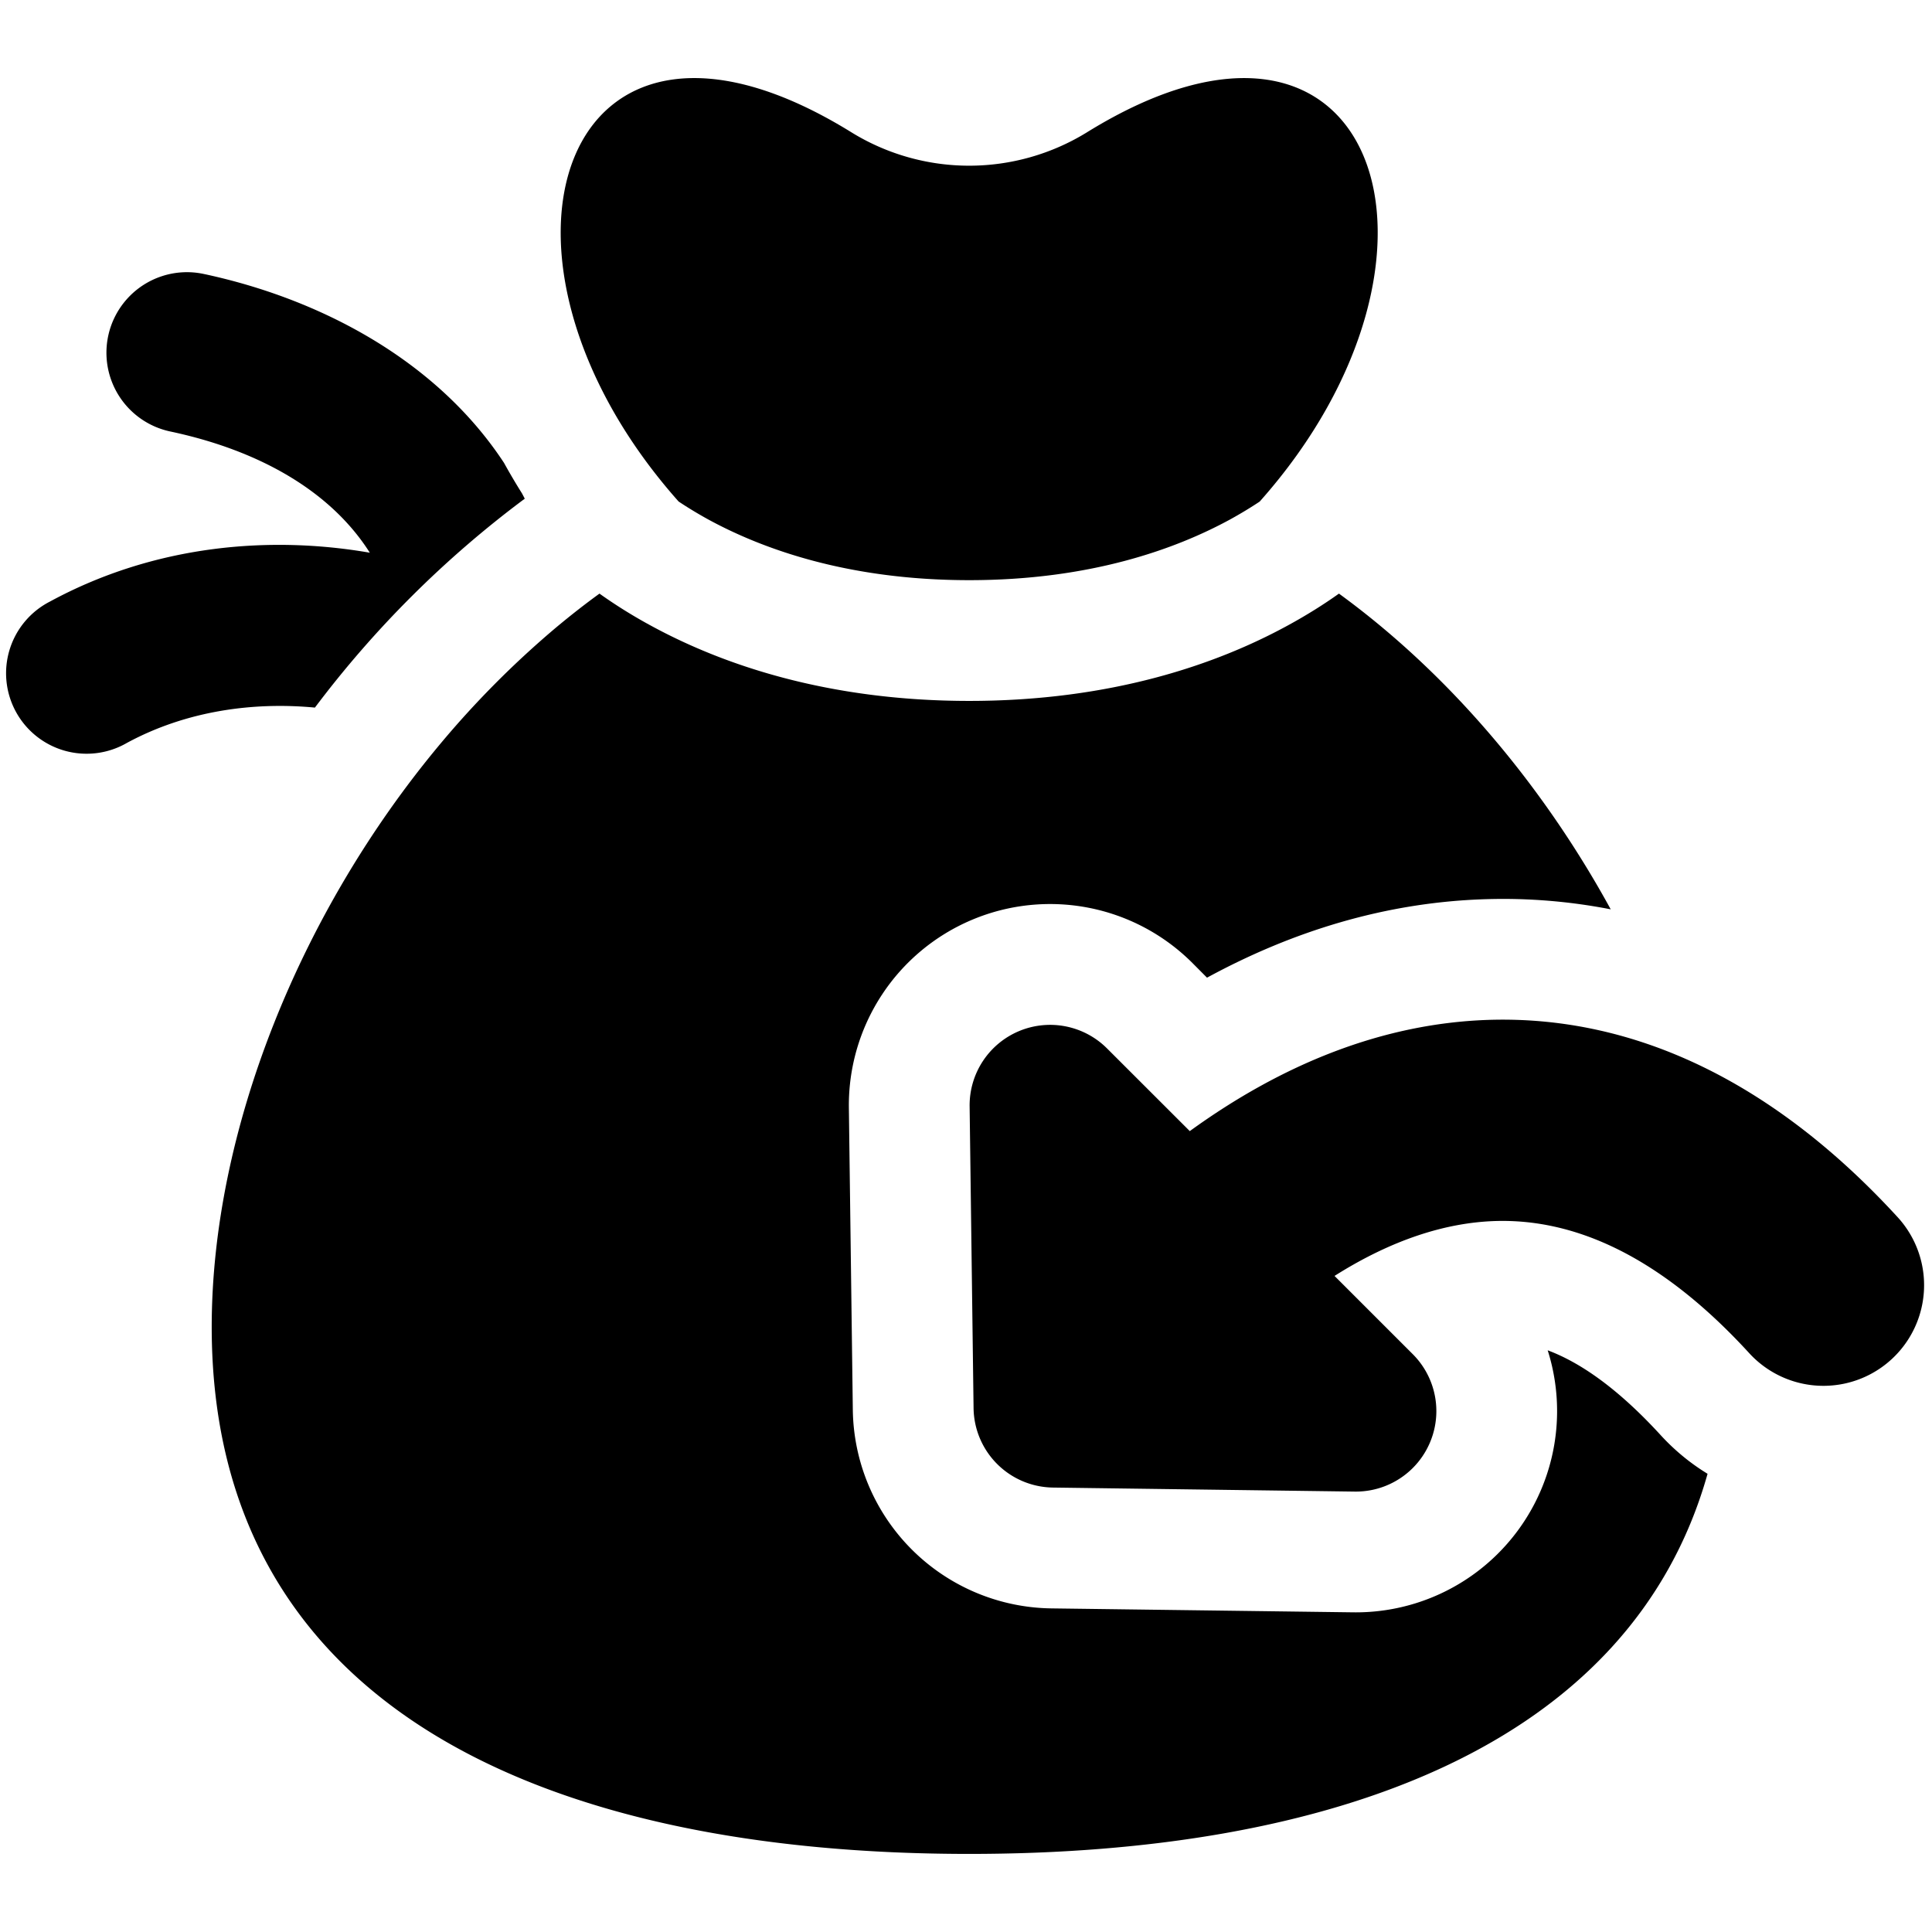
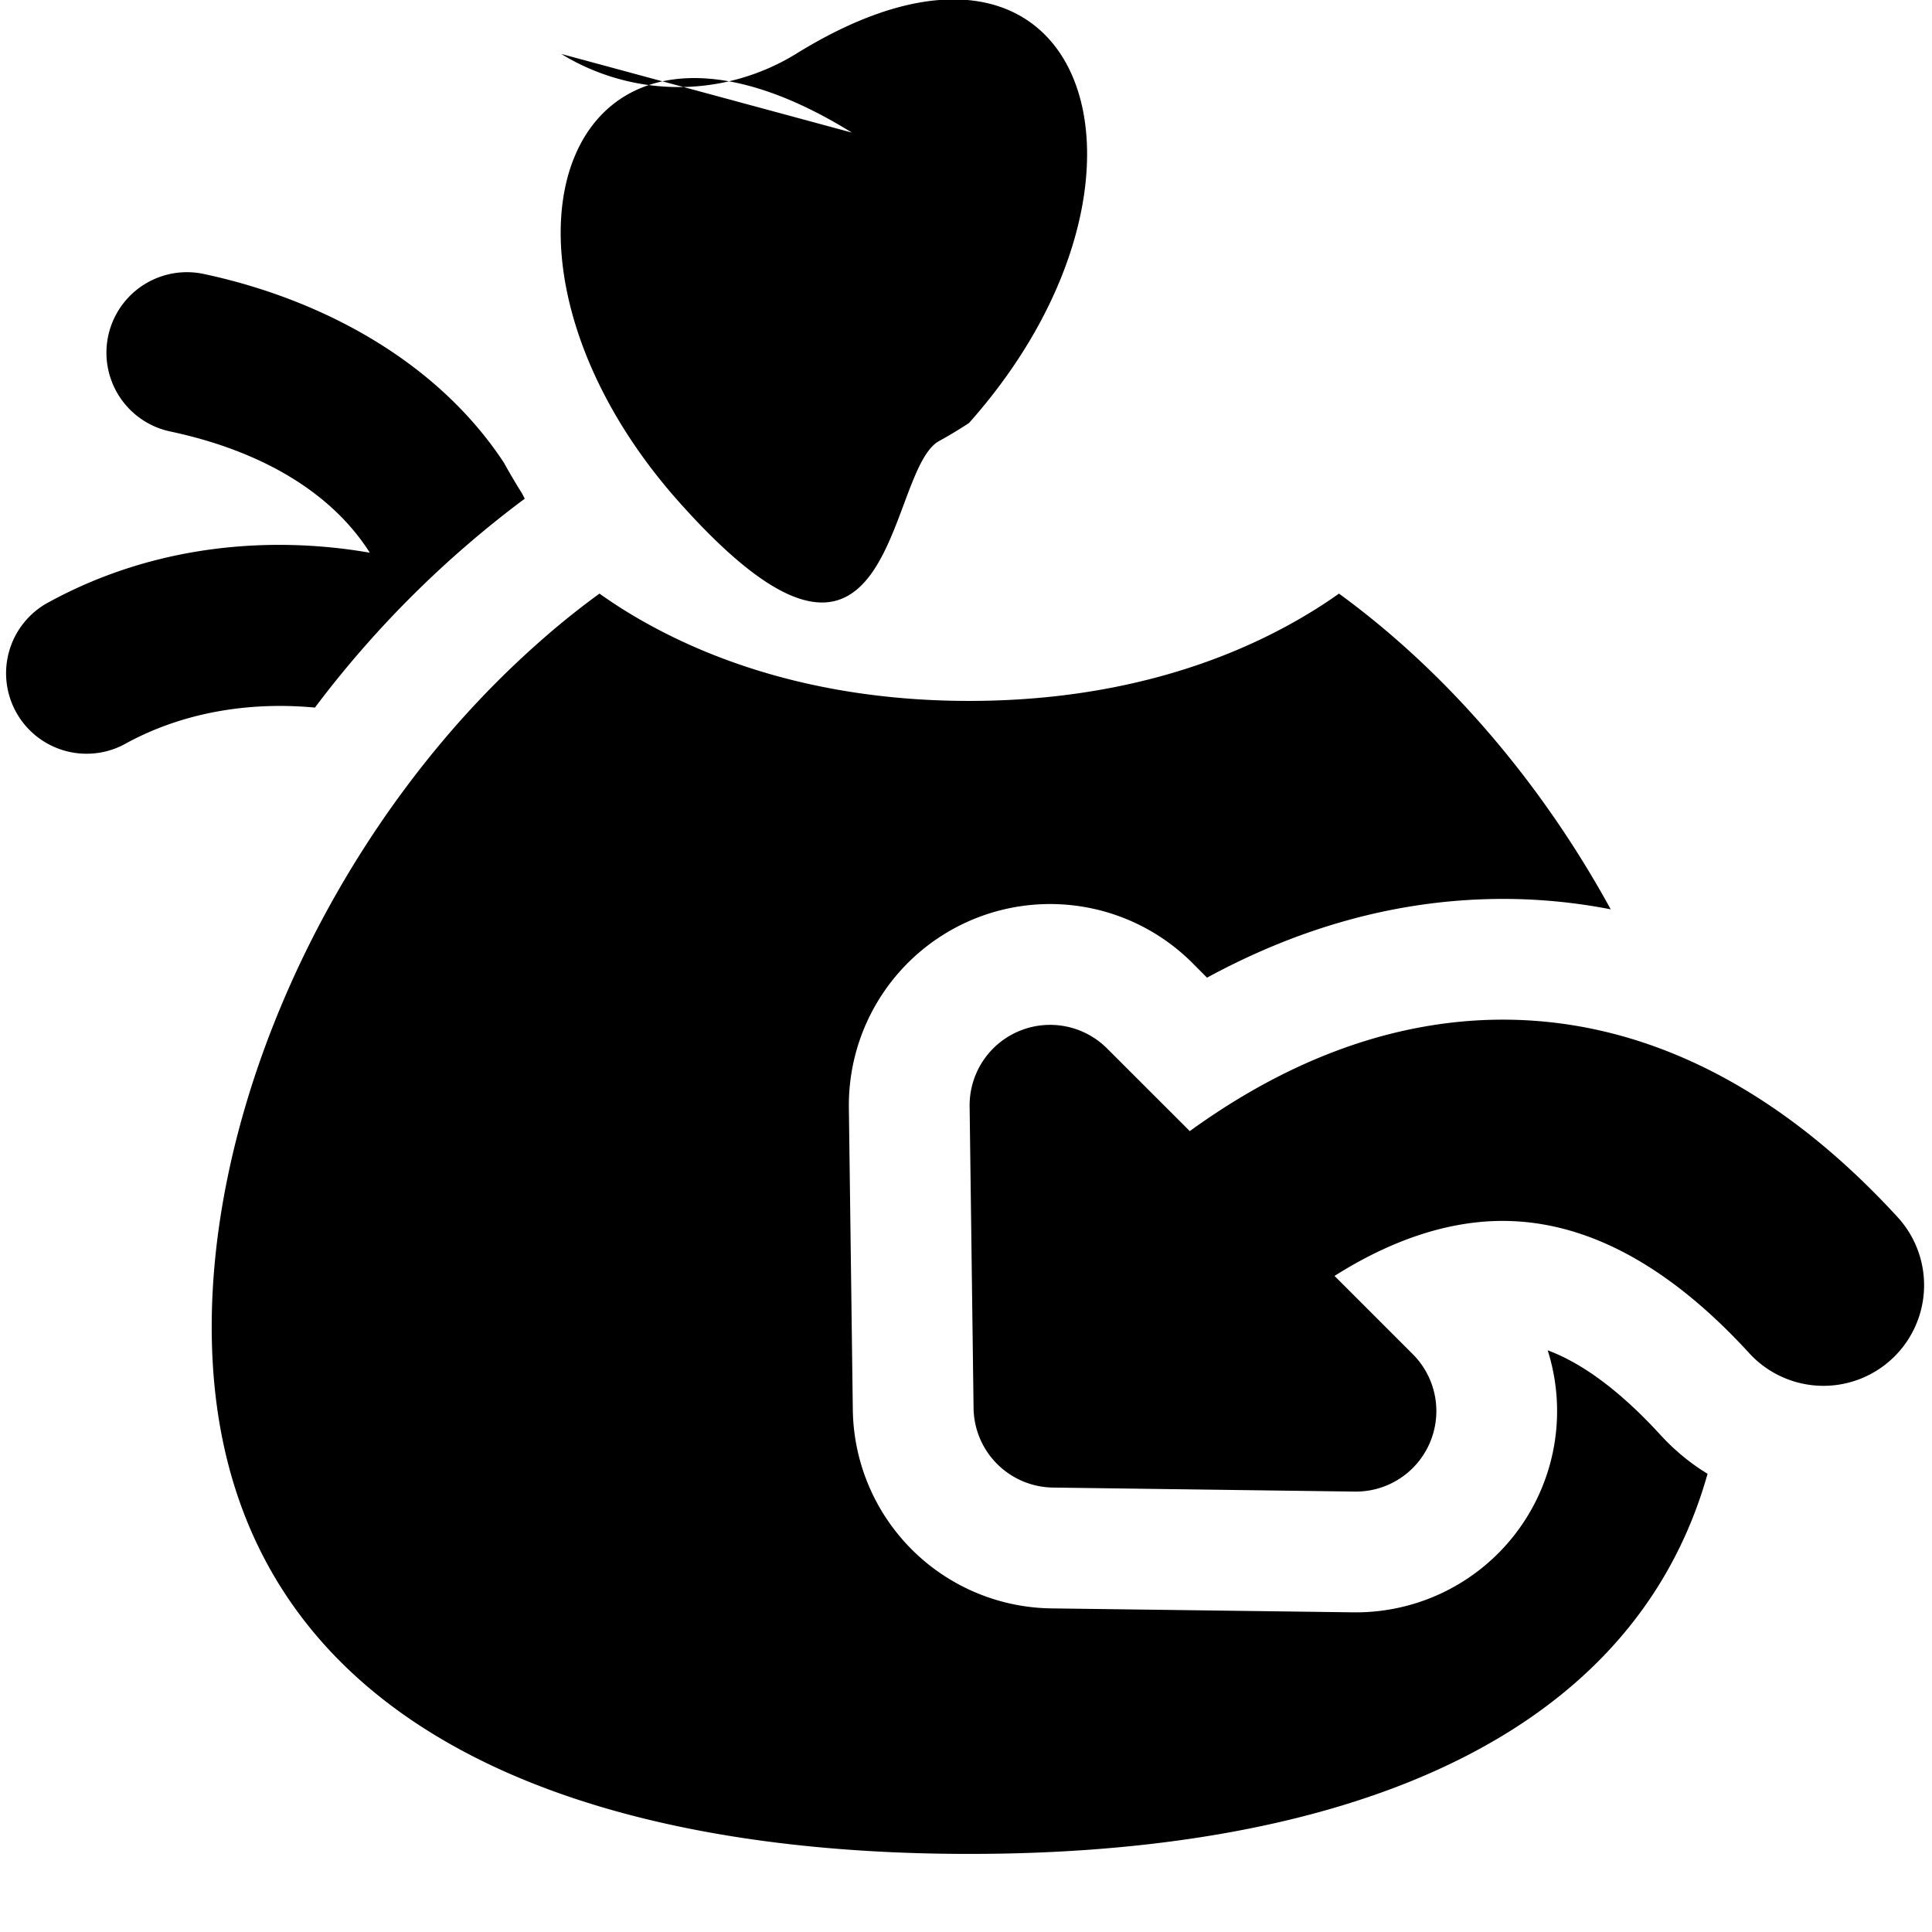
<svg xmlns="http://www.w3.org/2000/svg" fill="none" viewBox="0 0 24 24">
-   <path fill="#000000" fill-rule="evenodd" d="M15.995 7.771c0.248 -0.135 0.46 -0.27 0.638 -0.397 1.376 1.002 2.538 2.391 3.376 3.922a6.973 6.973 0 0 0 -1.553 -0.126c-1.25 0.038 -2.408 0.402 -3.462 0.975l-0.181 -0.182a2.5 2.5 0 0 0 -4.268 1.8l0.049 3.75a2.5 2.5 0 0 0 2.467 2.467l3.75 0.049a2.5 2.5 0 0 0 2.415 -3.255c0.367 0.137 0.835 0.434 1.399 1.049 0.176 0.193 0.374 0.355 0.587 0.485 -0.958 3.404 -4.7 4.722 -9.172 4.722 -5.197 0 -9.41 -1.78 -9.41 -6.546 0 -2.42 1.086 -5.143 2.835 -7.238a11.68 11.68 0 0 1 1.45 -1.457c0.173 -0.144 0.35 -0.283 0.532 -0.415 0.178 0.127 0.39 0.263 0.637 0.397 0.876 0.478 2.183 0.936 3.956 0.936 1.773 0 3.08 -0.458 3.955 -0.936Zm-5.413 -6.124C6.975 -0.589 5.712 3.174 8.43 6.23c0.108 0.072 0.232 0.148 0.372 0.225 0.673 0.366 1.735 0.752 3.238 0.752s2.564 -0.386 3.237 -0.752c0.14 -0.077 0.264 -0.153 0.371 -0.224 2.72 -3.056 1.457 -6.82 -2.151 -4.584a2.788 2.788 0 0 1 -2.915 0ZM6.519 6.195a4.348 4.348 0 0 0 -0.034 -0.065 7.724 7.724 0 0 1 -0.224 -0.38C5.42 4.47 3.971 3.71 2.53 3.403a1 1 0 0 0 -0.415 1.957c1.118 0.237 1.998 0.748 2.479 1.506 -1.227 -0.213 -2.662 -0.105 -3.972 0.606a1 1 0 1 0 0.954 1.757c0.75 -0.406 1.586 -0.51 2.336 -0.439A12.907 12.907 0 0 1 6.52 6.194Zm6.137 6.615a1 1 0 0 1 1.096 0.214l1.028 1.027c1.141 -0.827 2.393 -1.341 3.722 -1.382 1.848 -0.055 3.57 0.813 5.071 2.451a1.25 1.25 0 1 1 -1.843 1.69c-1.152 -1.258 -2.22 -1.67 -3.153 -1.642 -0.616 0.019 -1.288 0.232 -1.999 0.682l0.972 0.972a1 1 0 0 1 -0.72 1.707l-3.75 -0.05a1 1 0 0 1 -0.986 -0.986l-0.049 -3.749a1 1 0 0 1 0.611 -0.934Z" clip-rule="evenodd" stroke-width="1" />
+   <path fill="#000000" fill-rule="evenodd" d="M15.995 7.771c0.248 -0.135 0.46 -0.27 0.638 -0.397 1.376 1.002 2.538 2.391 3.376 3.922a6.973 6.973 0 0 0 -1.553 -0.126c-1.25 0.038 -2.408 0.402 -3.462 0.975l-0.181 -0.182a2.5 2.5 0 0 0 -4.268 1.8l0.049 3.75a2.5 2.5 0 0 0 2.467 2.467l3.75 0.049a2.5 2.5 0 0 0 2.415 -3.255c0.367 0.137 0.835 0.434 1.399 1.049 0.176 0.193 0.374 0.355 0.587 0.485 -0.958 3.404 -4.7 4.722 -9.172 4.722 -5.197 0 -9.41 -1.78 -9.41 -6.546 0 -2.42 1.086 -5.143 2.835 -7.238a11.68 11.68 0 0 1 1.45 -1.457c0.173 -0.144 0.35 -0.283 0.532 -0.415 0.178 0.127 0.39 0.263 0.637 0.397 0.876 0.478 2.183 0.936 3.956 0.936 1.773 0 3.08 -0.458 3.955 -0.936Zm-5.413 -6.124C6.975 -0.589 5.712 3.174 8.43 6.23s2.564 -0.386 3.237 -0.752c0.14 -0.077 0.264 -0.153 0.371 -0.224 2.72 -3.056 1.457 -6.82 -2.151 -4.584a2.788 2.788 0 0 1 -2.915 0ZM6.519 6.195a4.348 4.348 0 0 0 -0.034 -0.065 7.724 7.724 0 0 1 -0.224 -0.38C5.42 4.47 3.971 3.71 2.53 3.403a1 1 0 0 0 -0.415 1.957c1.118 0.237 1.998 0.748 2.479 1.506 -1.227 -0.213 -2.662 -0.105 -3.972 0.606a1 1 0 1 0 0.954 1.757c0.75 -0.406 1.586 -0.51 2.336 -0.439A12.907 12.907 0 0 1 6.52 6.194Zm6.137 6.615a1 1 0 0 1 1.096 0.214l1.028 1.027c1.141 -0.827 2.393 -1.341 3.722 -1.382 1.848 -0.055 3.57 0.813 5.071 2.451a1.25 1.25 0 1 1 -1.843 1.69c-1.152 -1.258 -2.22 -1.67 -3.153 -1.642 -0.616 0.019 -1.288 0.232 -1.999 0.682l0.972 0.972a1 1 0 0 1 -0.72 1.707l-3.75 -0.05a1 1 0 0 1 -0.986 -0.986l-0.049 -3.749a1 1 0 0 1 0.611 -0.934Z" clip-rule="evenodd" stroke-width="1" />
</svg>